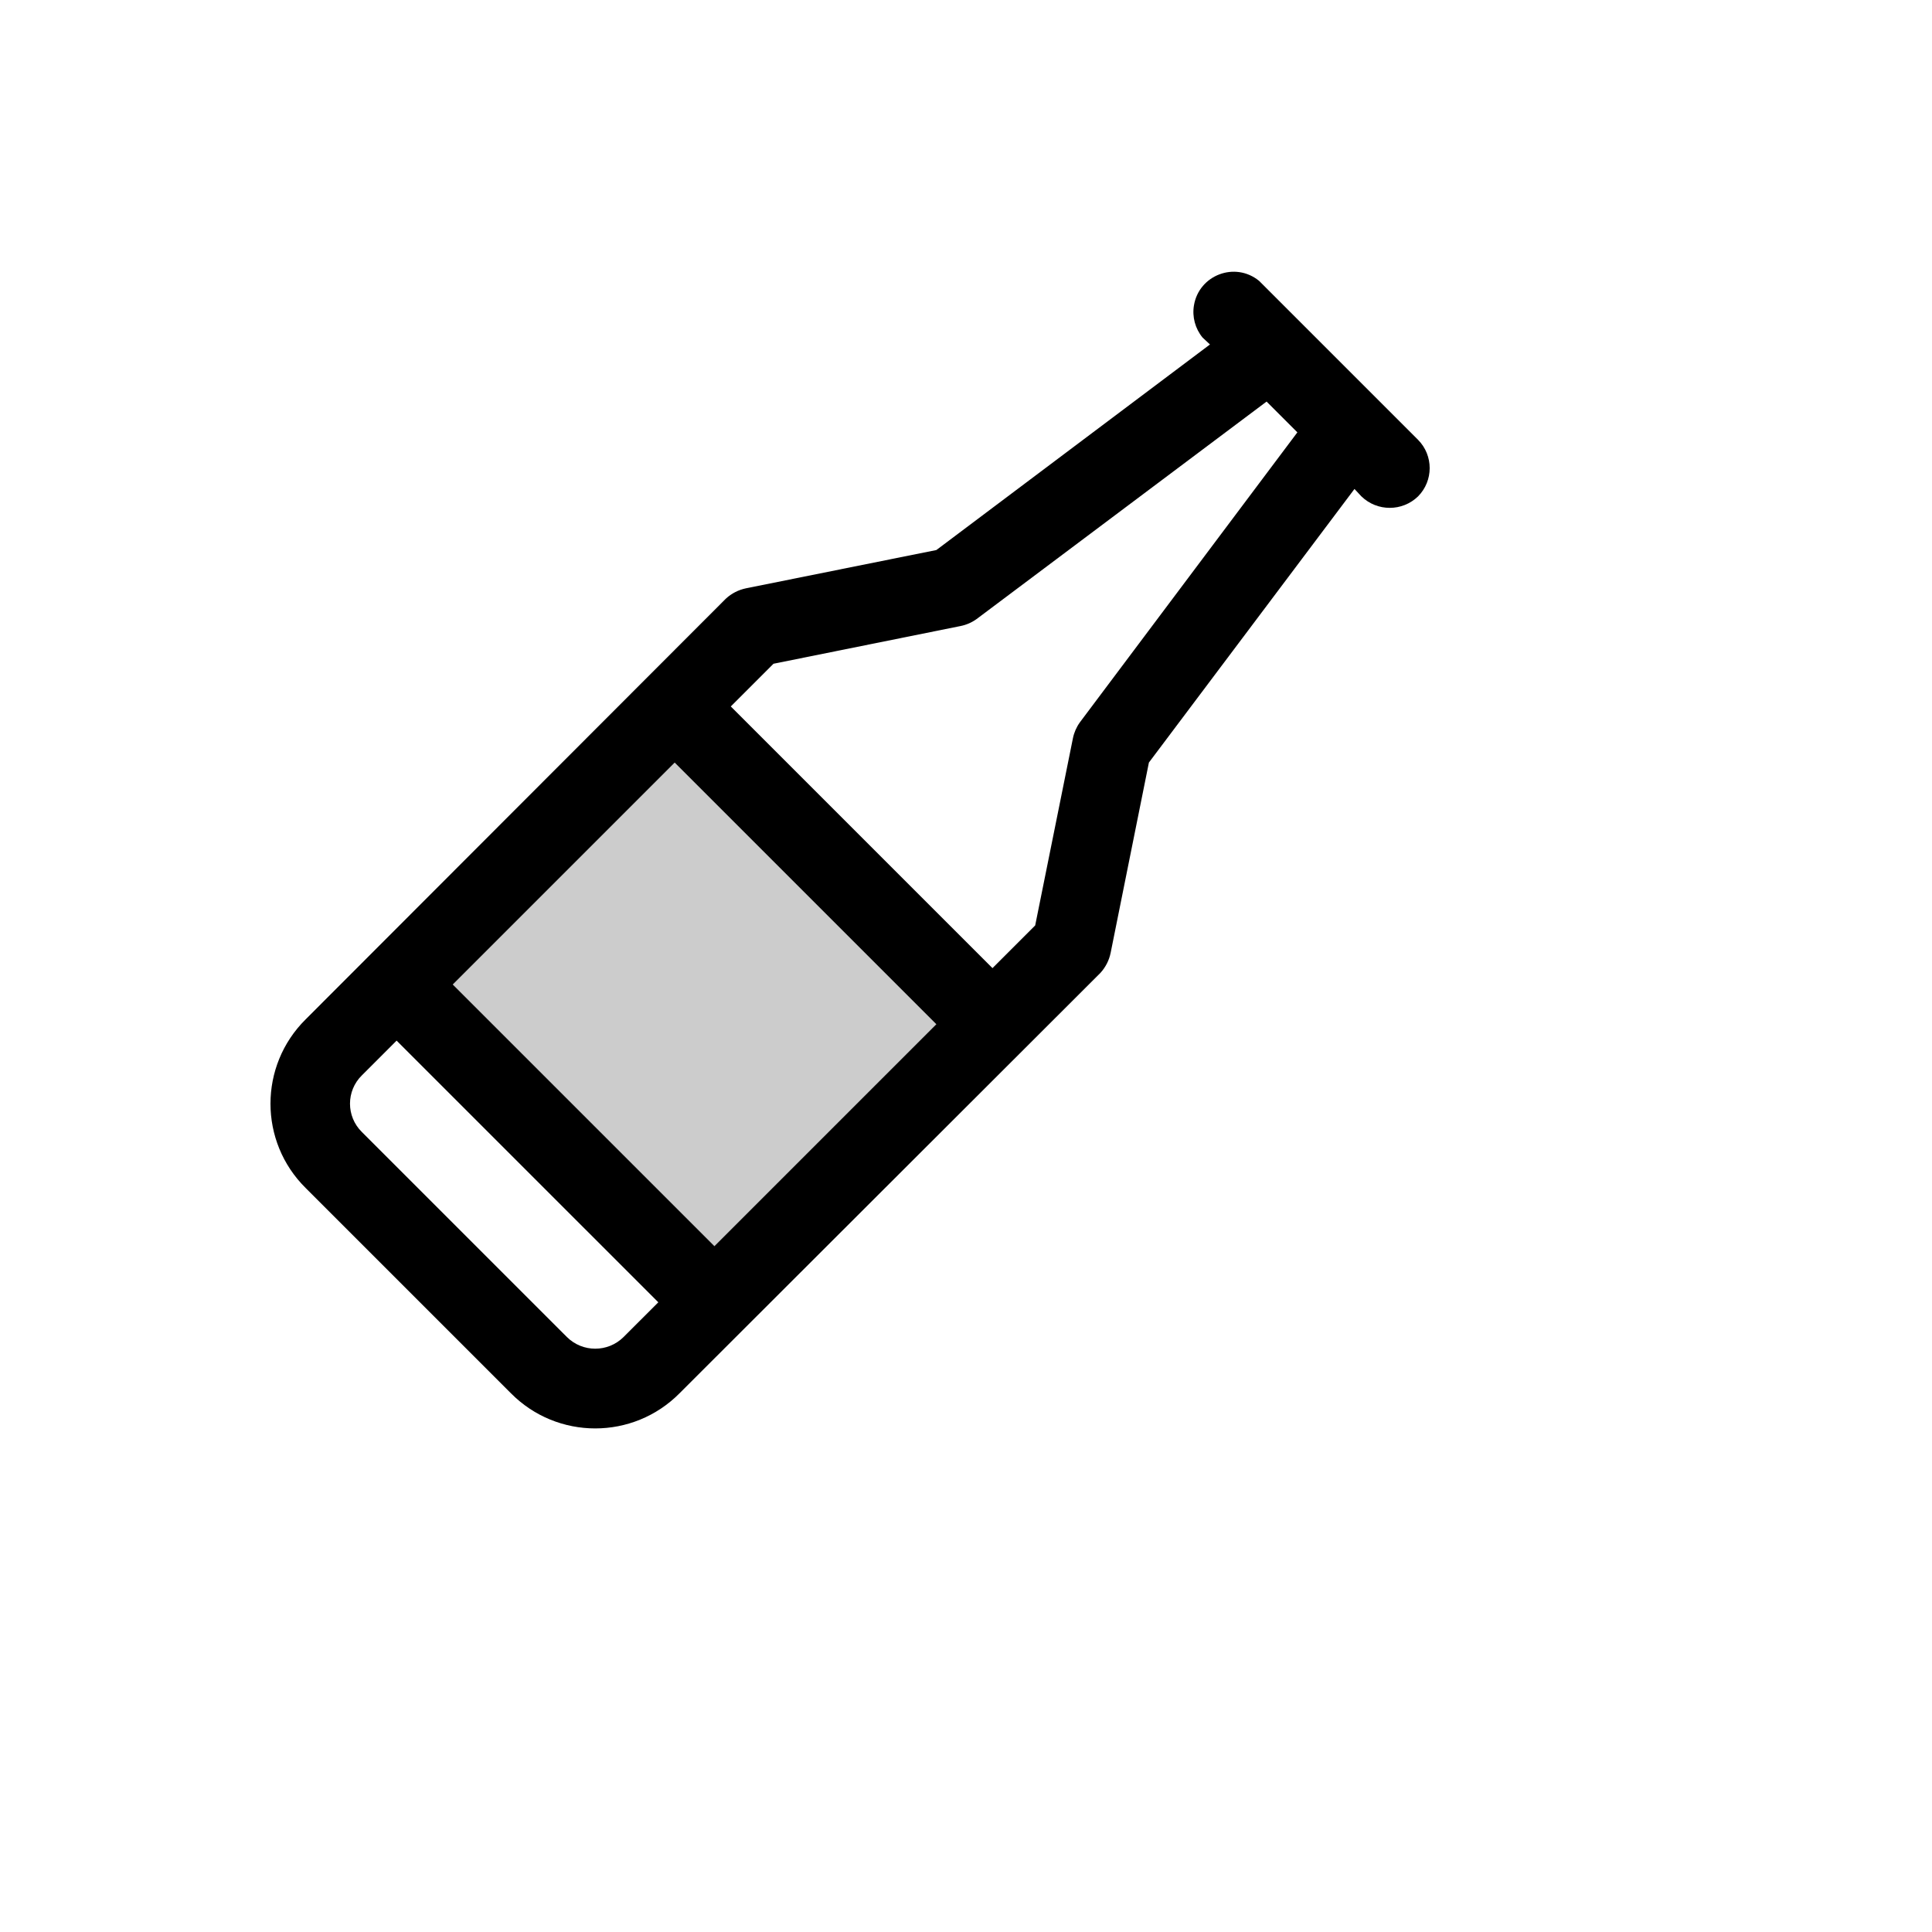
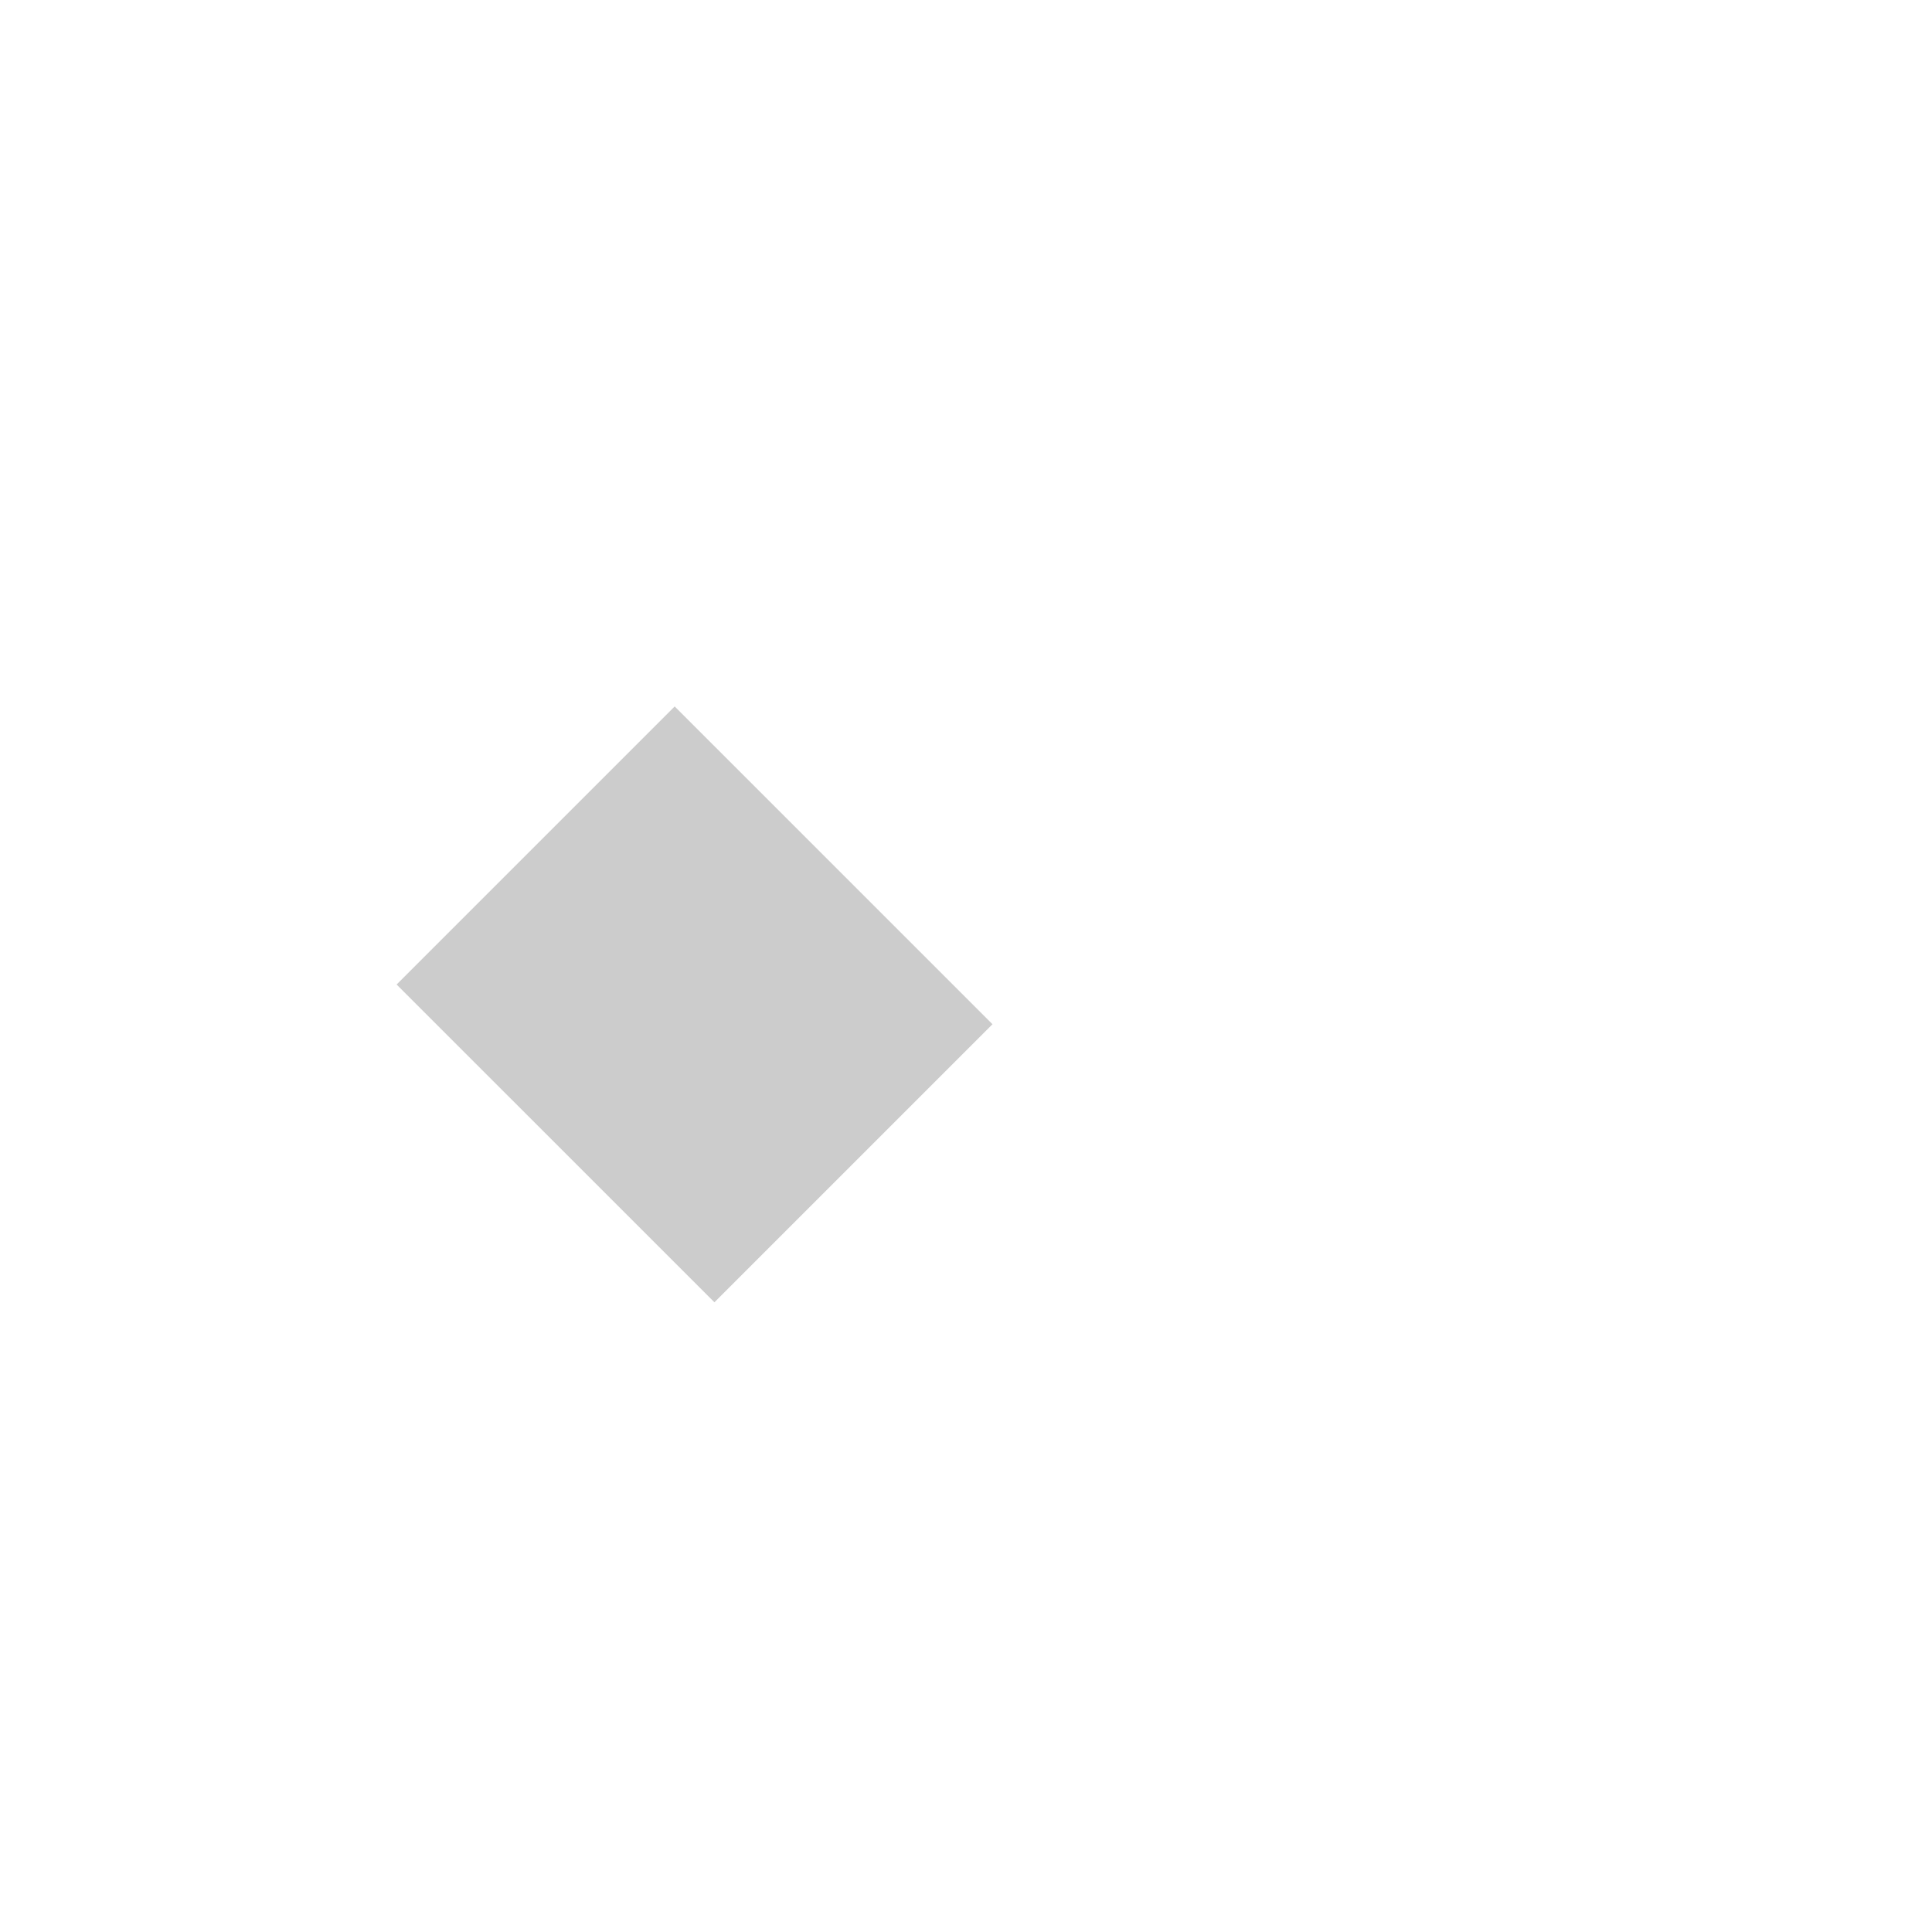
<svg xmlns="http://www.w3.org/2000/svg" version="1.1" width="100%" height="100%" id="svgWorkerArea" viewBox="-25 -25 625 625" style="background: white;">
  <defs id="defsdoc">
    <pattern id="patternBool" x="0" y="0" width="10" height="10" patternUnits="userSpaceOnUse" patternTransform="rotate(35)">
-       <circle cx="5" cy="5" r="4" style="stroke: none;fill: #ff000070;" />
-     </pattern>
+       </pattern>
  </defs>
  <g id="fileImp-641114877" class="cosito">
    <path id="pathImp-697754974" opacity="0.2" class="grouped" d="M296.067 306.338C296.067 306.338 206.111 396.292 206.111 396.292 206.111 396.292 103.303 293.488 103.303 293.488 103.303 293.488 193.26 203.534 193.26 203.534 193.26 203.534 296.067 306.338 296.067 306.338" />
-     <path id="pathImp-454991972" class="grouped" d="M433.733 117.275C433.733 117.275 382.329 65.873 382.329 65.873 374.587 59.519 362.869 63.929 361.237 73.811 360.626 77.508 361.639 81.289 364.017 84.185 364.017 84.185 366.426 86.434 366.426 86.434 366.426 86.434 277.915 152.935 277.915 152.935 277.915 152.935 216.392 165.304 216.392 165.304 213.928 165.801 211.648 166.968 209.805 168.677 209.805 168.677 73.907 304.732 73.907 304.732 58.698 319.76 58.698 344.318 73.907 359.346 73.907 359.346 140.25 425.687 140.25 425.687 155.279 440.895 179.837 440.895 194.866 425.687 194.866 425.687 330.925 289.793 330.925 289.793 332.635 287.95 333.802 285.671 334.299 283.207 334.299 283.207 346.668 221.685 346.668 221.685 346.668 221.685 413.171 133.178 413.171 133.178 413.171 133.178 415.42 135.587 415.42 135.587 420.526 140.524 428.627 140.524 433.733 135.587 438.756 130.516 438.756 122.346 433.733 117.275 433.733 117.275 433.733 117.275 433.733 117.275M193.26 221.685C193.26 221.685 277.915 306.338 277.915 306.338 277.915 306.338 206.111 378.14 206.111 378.14 206.111 378.14 121.455 293.488 121.455 293.488 121.455 293.488 193.26 221.685 193.26 221.685M158.402 407.536C158.402 407.536 92.059 341.195 92.059 341.195 86.947 336.161 86.947 327.917 92.059 322.883 92.059 322.883 103.303 311.639 103.303 311.639 103.303 311.639 187.959 396.292 187.959 396.292 187.959 396.292 176.714 407.536 176.714 407.536 171.643 412.558 163.473 412.558 158.402 407.536 158.402 407.536 158.402 407.536 158.402 407.536M324.339 208.674C323.234 210.209 322.467 211.961 322.091 213.815 322.091 213.815 309.882 274.373 309.882 274.373 309.882 274.373 296.067 288.187 296.067 288.187 296.067 288.187 211.412 203.534 211.412 203.534 211.412 203.534 225.226 189.72 225.226 189.72 225.226 189.72 285.787 177.512 285.787 177.512 287.64 177.135 289.392 176.369 290.927 175.263 290.927 175.263 384.739 104.907 384.739 104.907 384.739 104.907 394.698 114.866 394.698 114.866 394.698 114.866 324.339 208.674 324.339 208.674" />
  </g>
</svg>